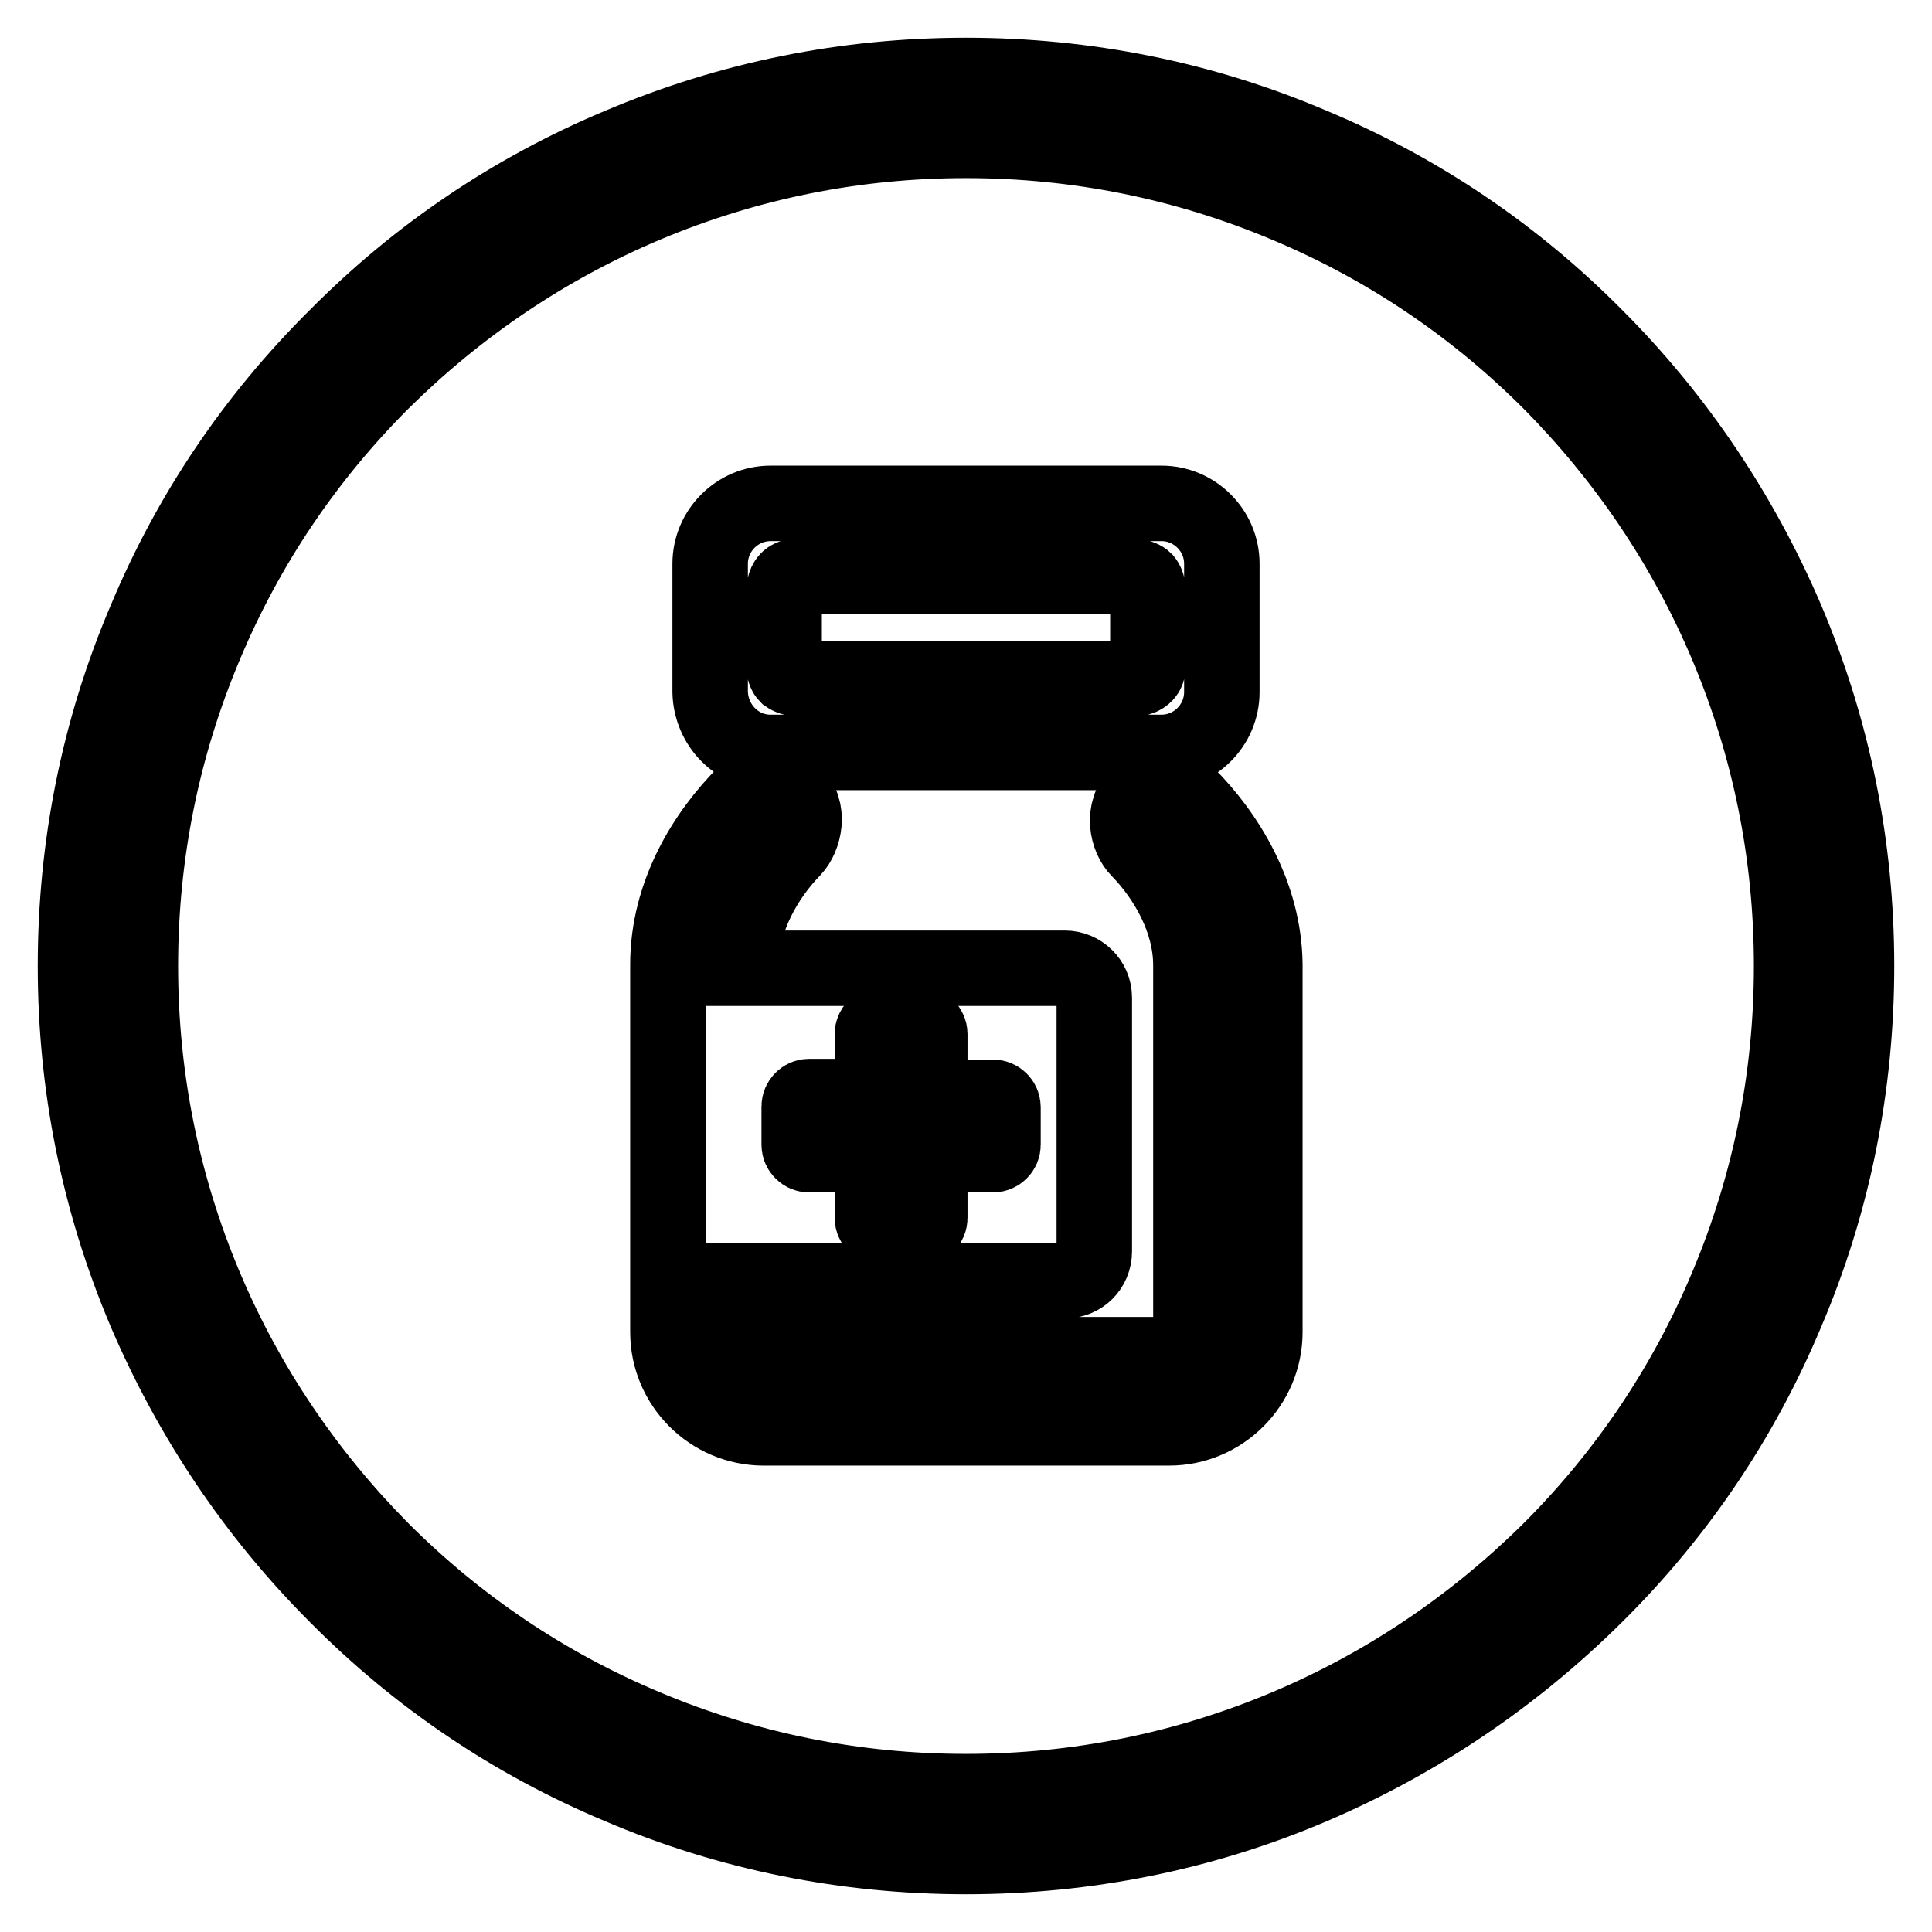
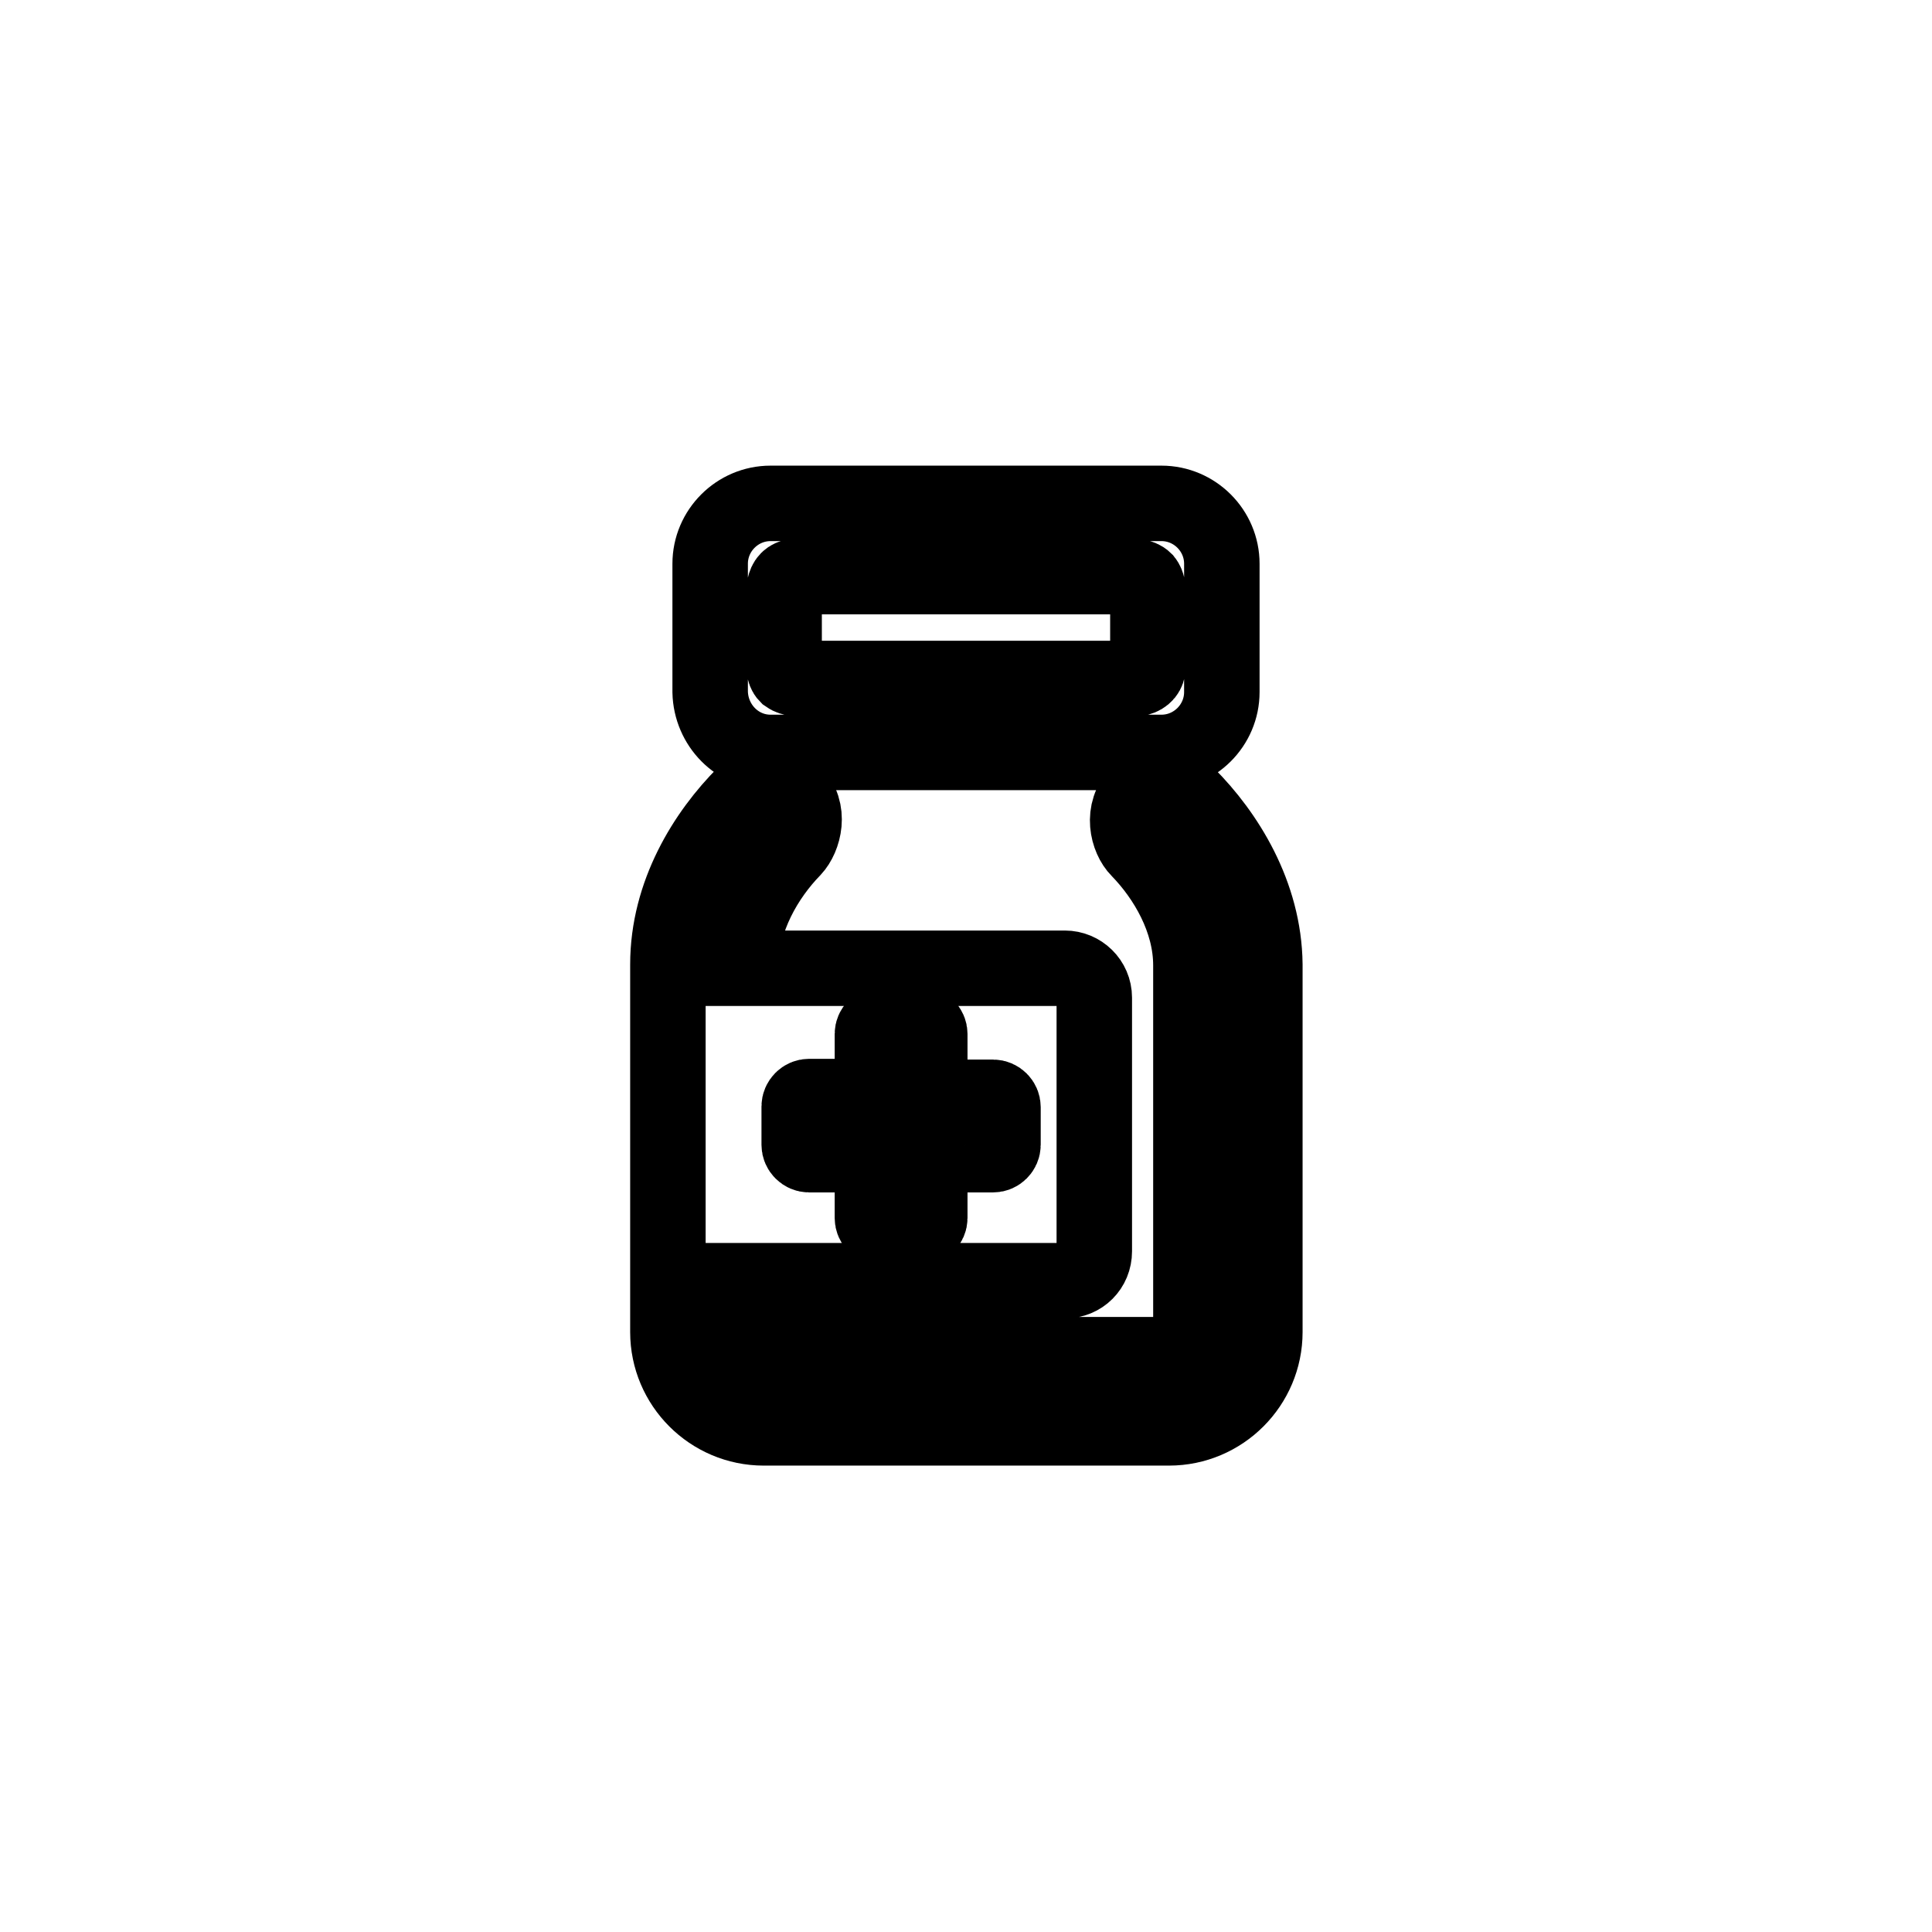
<svg xmlns="http://www.w3.org/2000/svg" version="1.1" x="0px" y="0px" viewBox="0 0 256 256" enable-background="new 0 0 256 256" xml:space="preserve">
  <g>
-     <path stroke-width="10" fill-opacity="0" stroke="#000000" d="M128,246c-15.9,0-31.4-3.1-45.9-9.3c-14.1-5.9-26.7-14.4-37.5-25.3c-10.8-10.8-19.3-23.5-25.3-37.5 c-6.2-14.6-9.3-30-9.3-45.9c0-15.9,3.1-31.4,9.3-45.9C25.2,68,33.7,55.4,44.6,44.6C55.4,33.7,68,25.2,82.1,19.3 c14.6-6.2,30-9.3,45.9-9.3c15.9,0,31.4,3.1,45.9,9.3c14.1,5.9,26.7,14.4,37.5,25.3c10.8,10.8,19.3,23.5,25.3,37.5 c6.2,14.6,9.3,30,9.3,45.9c0,15.9-3.1,31.4-9.3,45.9c-5.9,14.1-14.4,26.7-25.3,37.5s-23.5,19.3-37.5,25.3 C159.4,242.9,143.9,246,128,246z M128,18.6c-14.8,0-29.1,2.9-42.6,8.6c-13,5.5-24.7,13.4-34.8,23.4c-10,10-17.9,21.7-23.4,34.8 c-5.7,13.5-8.6,27.8-8.6,42.6c0,14.8,2.9,29.1,8.6,42.6c5.5,13,13.4,24.7,23.4,34.8c10,10,21.7,17.9,34.8,23.4 c13.5,5.7,27.8,8.6,42.6,8.6c14.8,0,29.1-2.9,42.6-8.6c13-5.5,24.7-13.4,34.8-23.4c10-10,17.9-21.7,23.4-34.8 c5.7-13.5,8.6-27.8,8.6-42.6c0-14.8-2.9-29.1-8.6-42.6c-5.5-13-13.4-24.7-23.4-34.8c-10-10-21.7-17.9-34.8-23.4 C157.1,21.5,142.8,18.6,128,18.6z" />
    <path stroke-width="10" fill-opacity="0" stroke="#000000" d="M102.1,99.7h51.8c4.4,0,8-3.6,8-8v-17c0-4.4-3.6-8-8-8h-51.8c-4.4,0-8,3.6-8,8v17 C94.2,96.1,97.7,99.7,102.1,99.7z M103.9,88.1v-9.9c0,0,0-0.9,0.5-1.4c0.5-0.5,1.2-0.4,1.2-0.4h44.5c0,0,1-0.1,1.6,0.5 c0.4,0.5,0.4,1.2,0.4,1.2v10.2c0,0,0.1,0.7-0.5,1.2c-0.6,0.5-1.3,0.4-1.3,0.4h-44.4c0,0-0.9,0.1-1.6-0.4 C103.8,89,103.9,88.1,103.9,88.1L103.9,88.1z M157.3,105.3c-2-2-5.2-1.4-6.4-0.2c-2.4,2.4-1.5,6,0,7.5c3.6,3.7,6.9,9.3,6.9,15.3 v48.7c0,1.6-1.3,2.9-2.9,2.9h-53.8c-1.6,0-2.9-1.3-2.9-2.9v-6.9h42.9c2.2,0,3.9-1.7,3.9-3.9v-33.6c0-2.2-1.8-3.9-3.9-3.9H98.2v-0.5 c0-6,3.3-11.6,6.9-15.3c1.4-1.5,2.4-5.1,0-7.5c-1.2-1.2-4.5-1.8-6.4,0.2c-5.2,5.2-10.2,13.2-10.2,22.6v48.7c0,7,5.7,12.7,12.7,12.7 h53.7c7,0,12.7-5.7,12.7-12.7v-48.7C167.5,118.5,162.5,110.5,157.3,105.3L157.3,105.3z M105.9,146.6c0-0.7,0.6-1.3,1.3-1.3h8.4V137 c0-0.7,0.6-1.3,1.3-1.3h5c0.7,0,1.3,0.6,1.3,1.3v8.4h8.4c0.7,0,1.3,0.6,1.3,1.3v5c0,0.7-0.6,1.3-1.3,1.3h-8.4v8.4 c0,0.7-0.6,1.3-1.3,1.3h-5c-0.7,0-1.3-0.6-1.3-1.3V153h-8.4c-0.7,0-1.3-0.6-1.3-1.3V146.6z" />
  </g>
</svg>